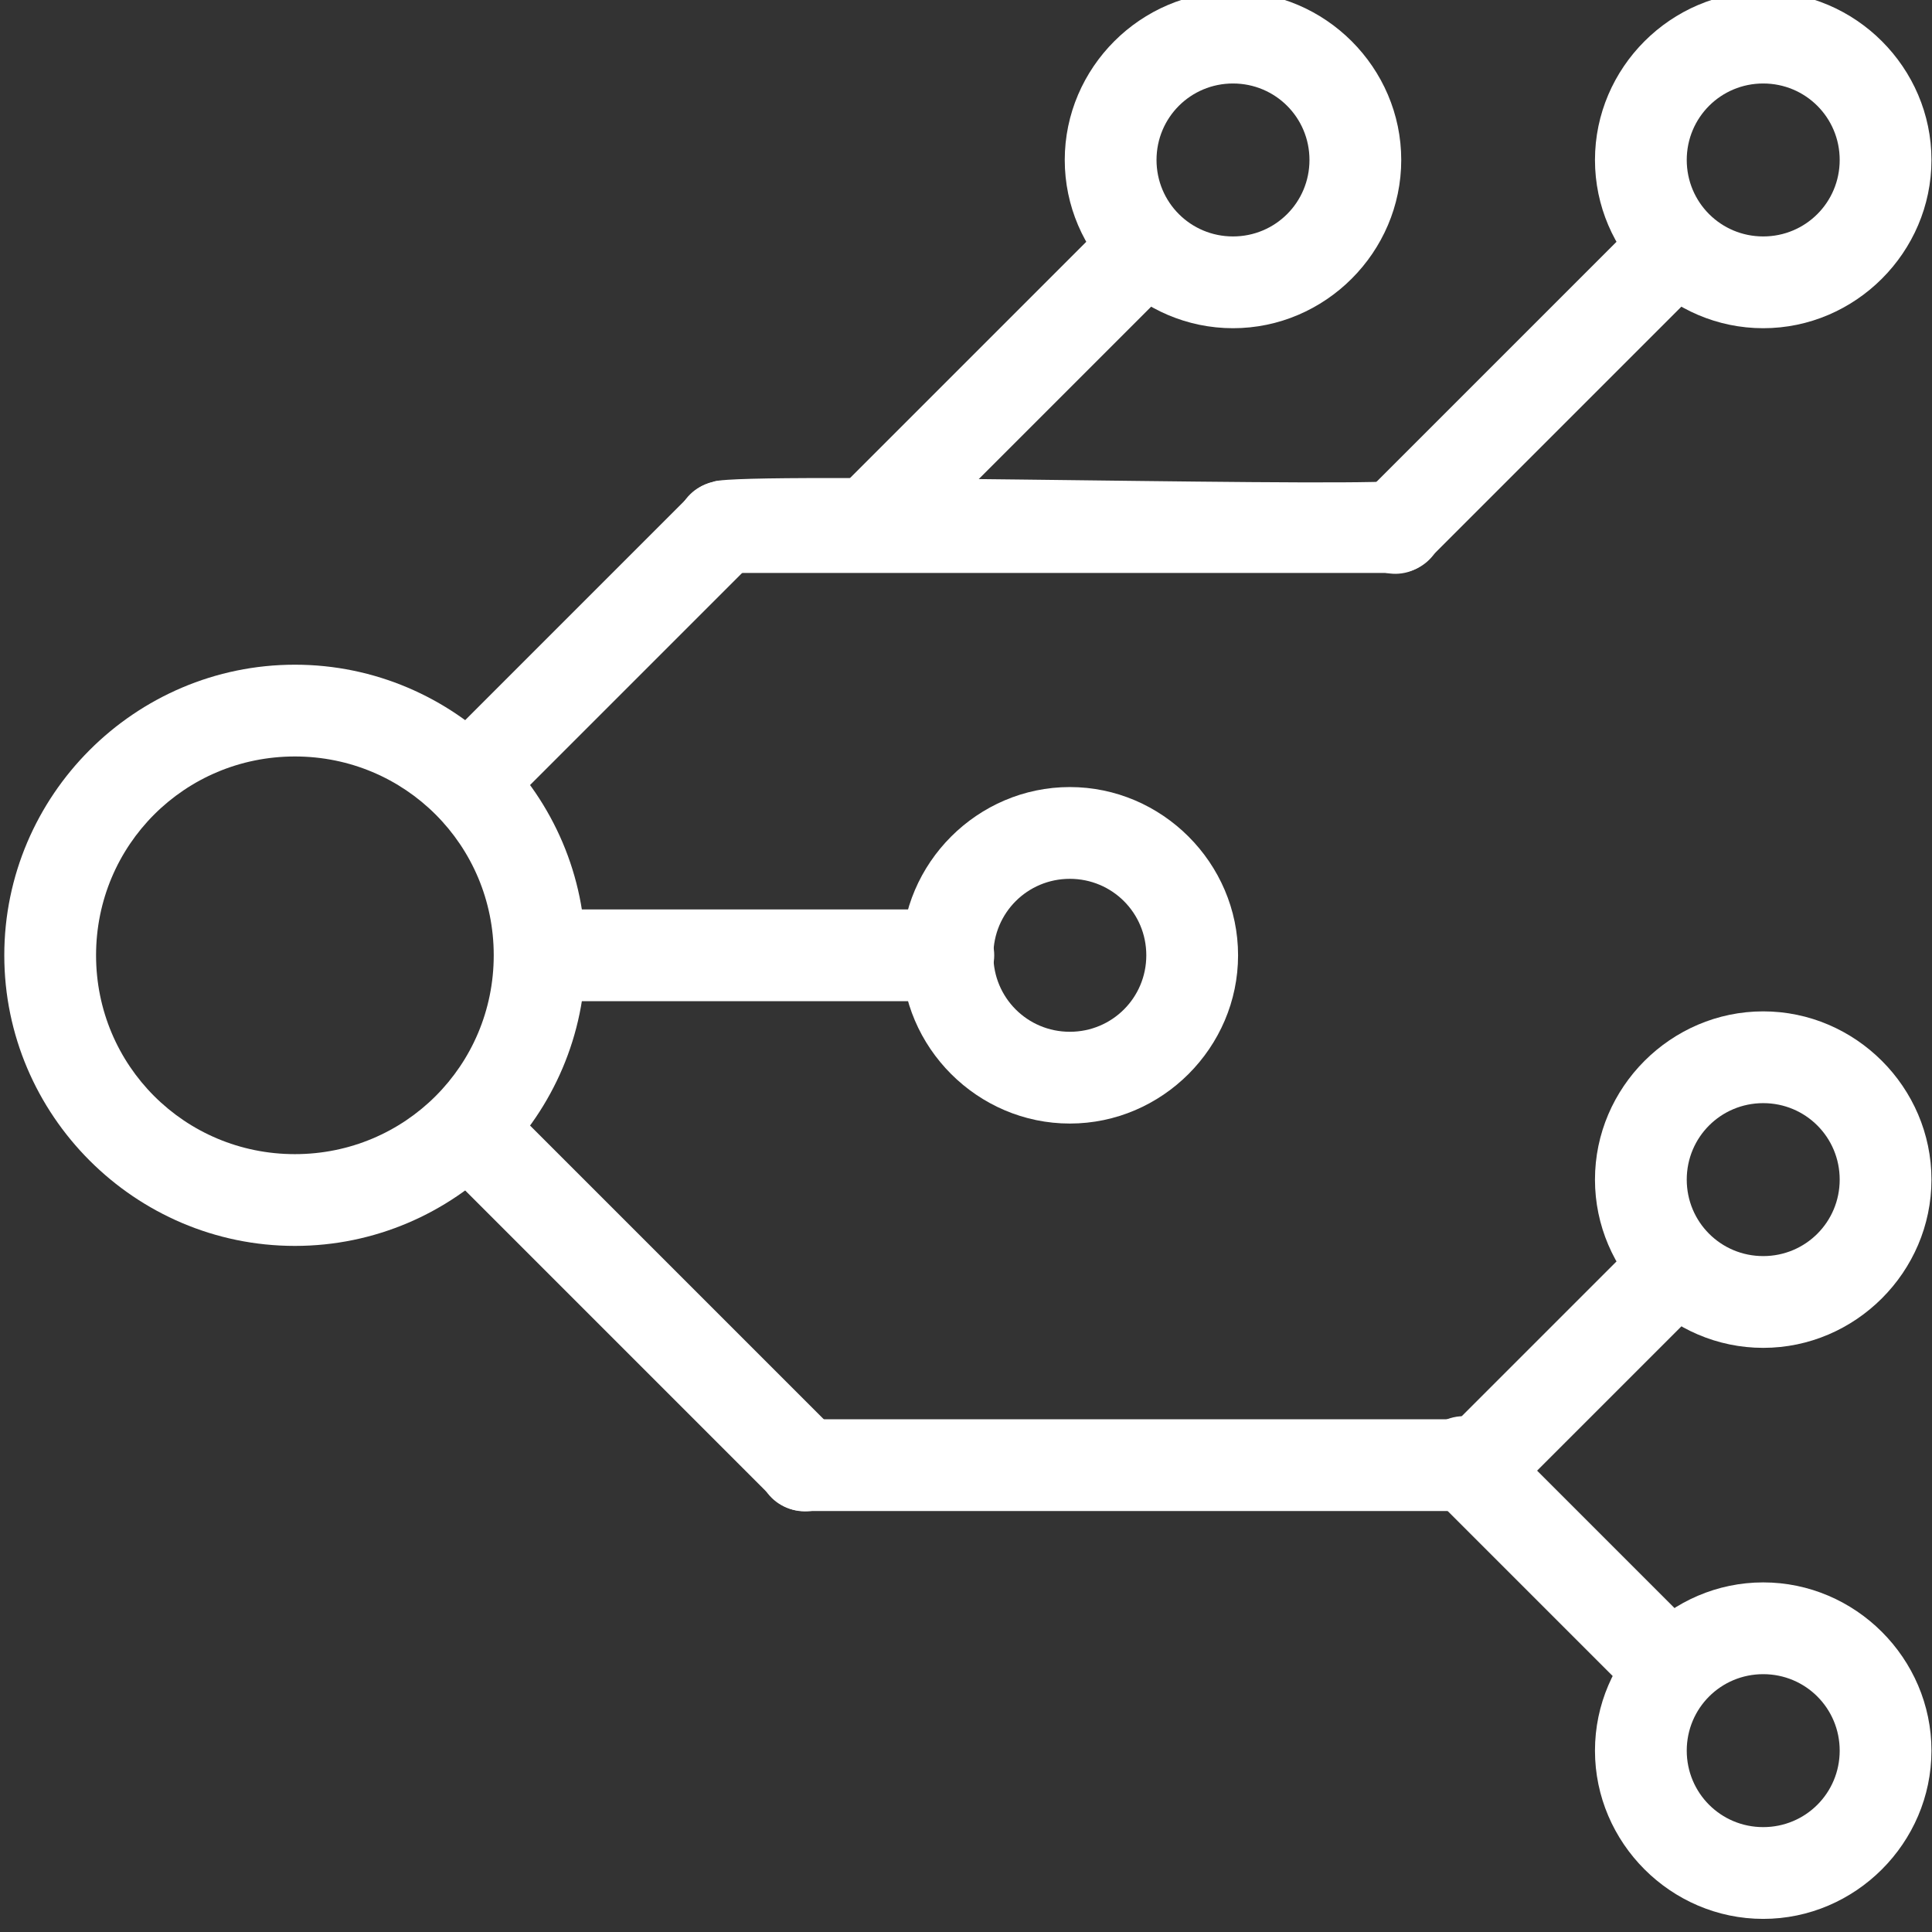
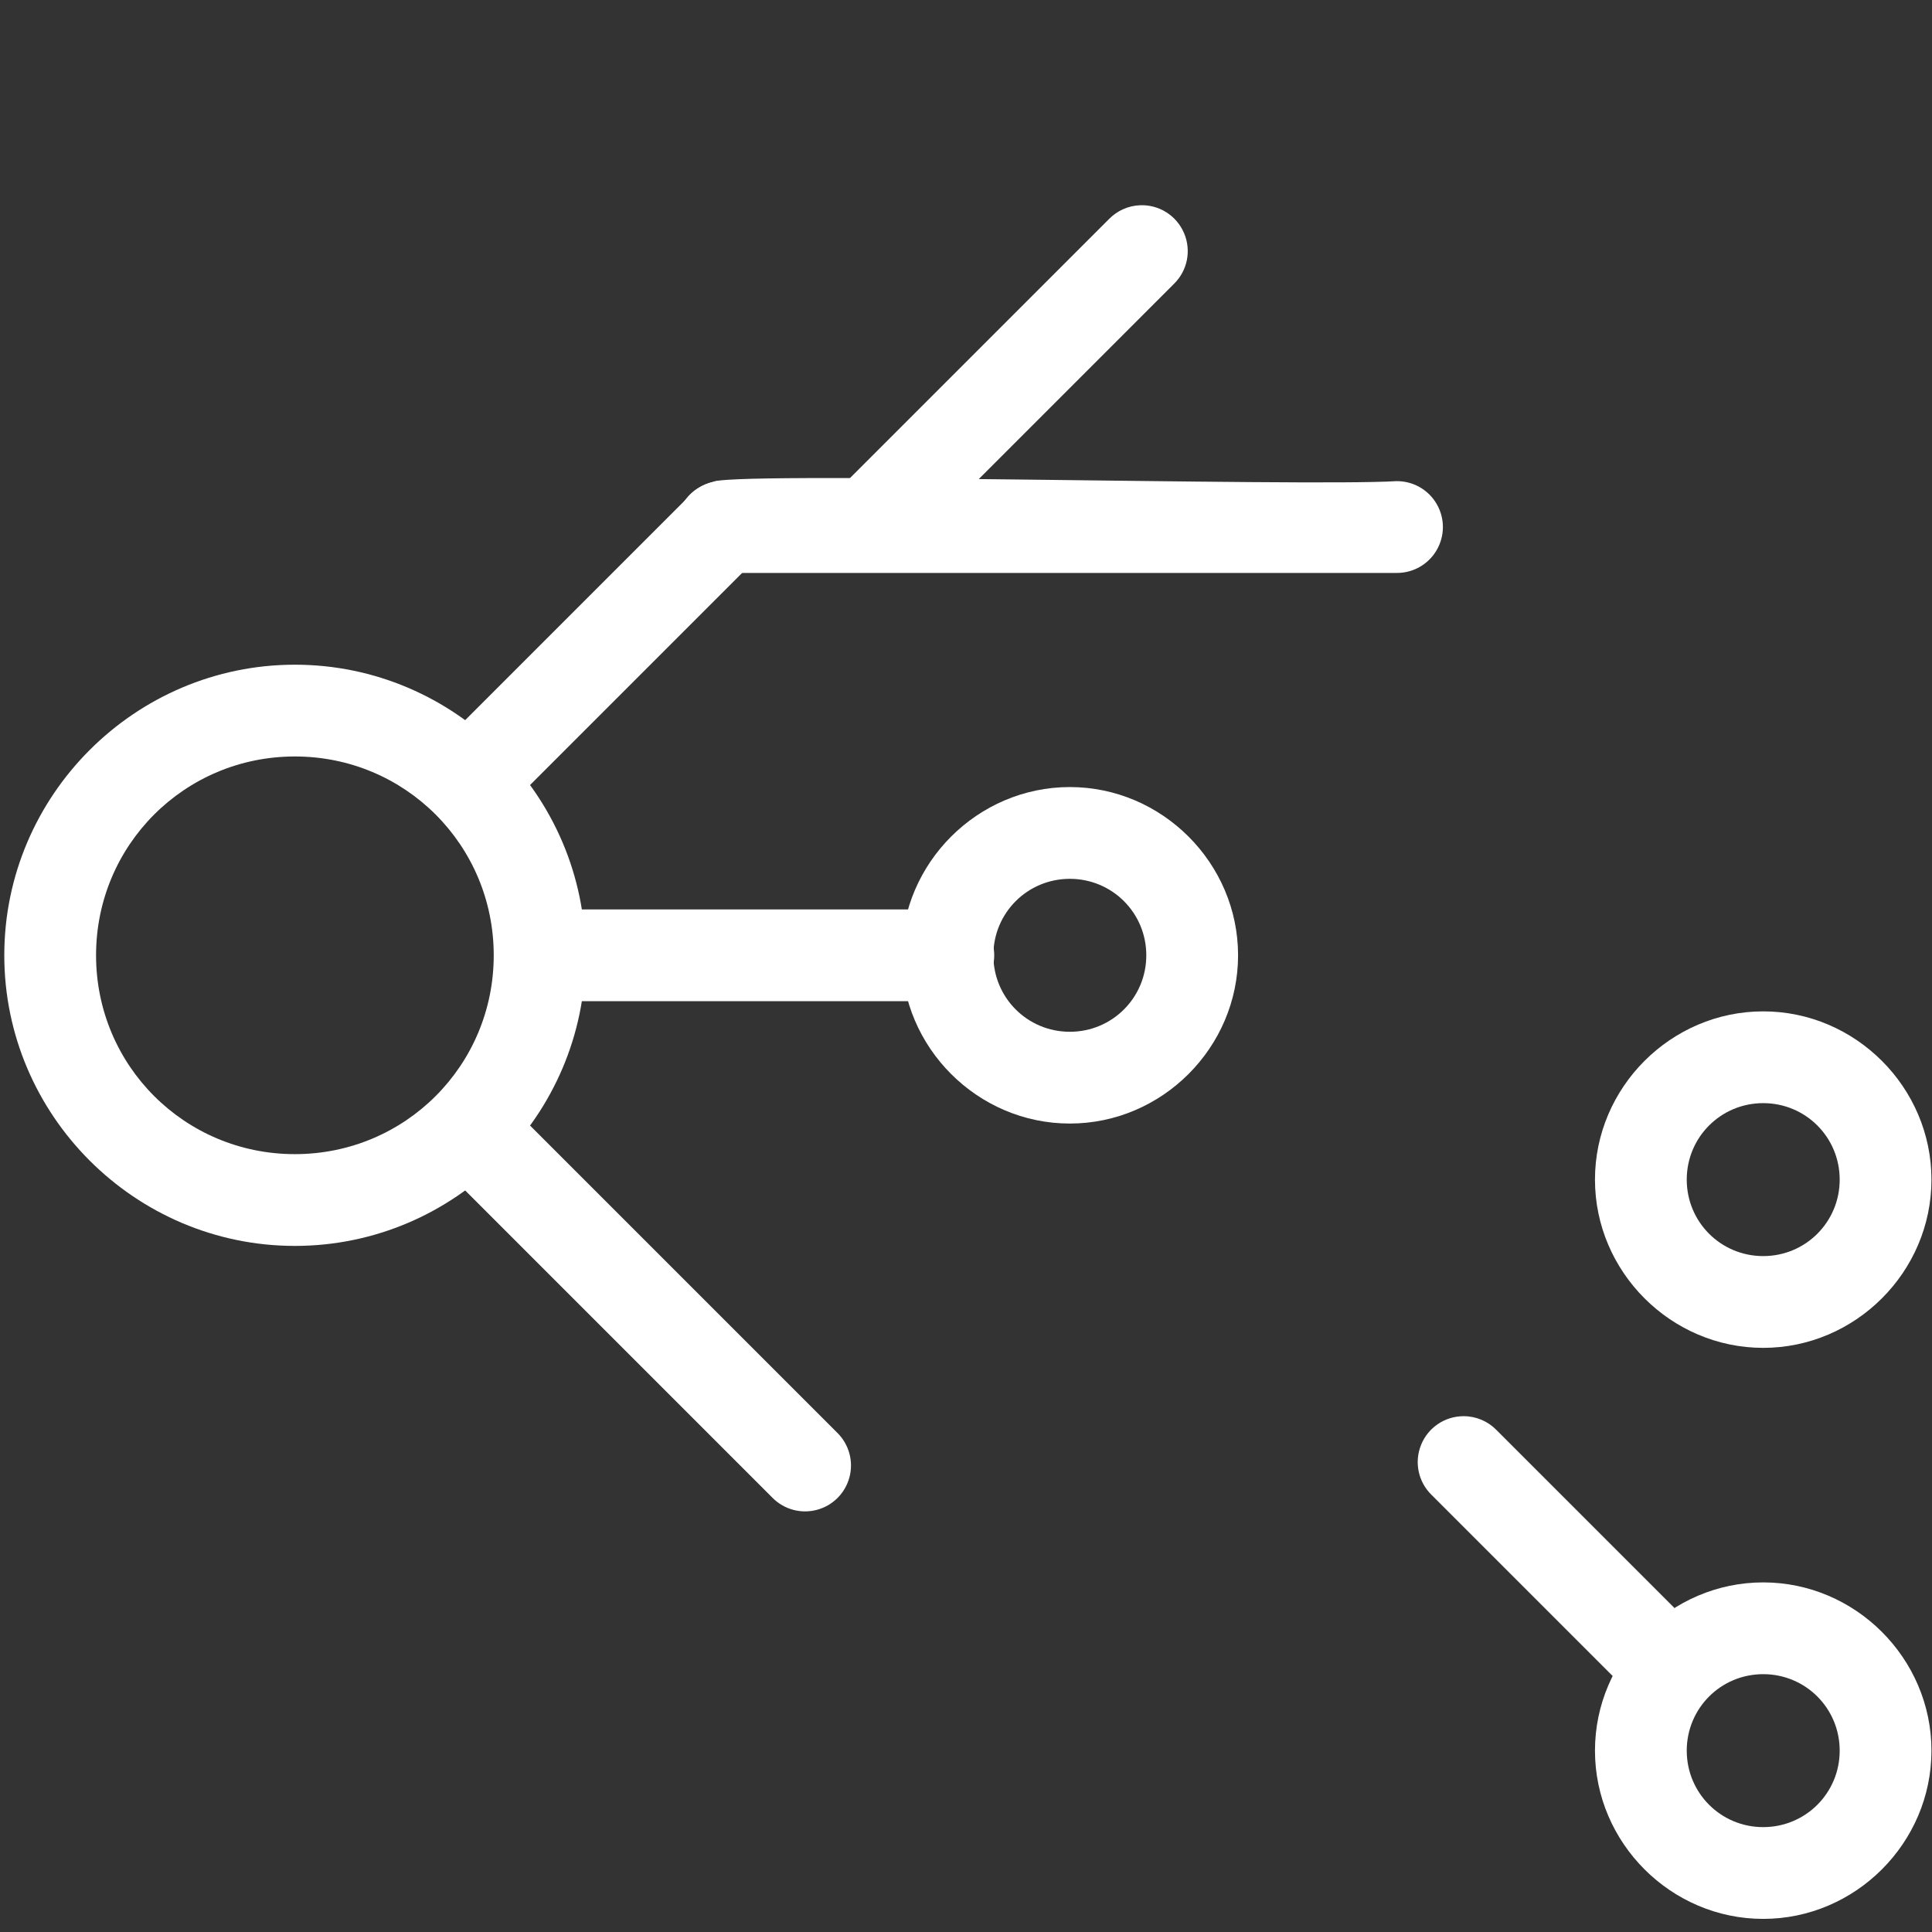
<svg xmlns="http://www.w3.org/2000/svg" xmlns:ns1="http://sodipodi.sourceforge.net/DTD/sodipodi-0.dtd" xmlns:ns2="http://www.inkscape.org/namespaces/inkscape" style="isolation:isolate" viewBox="0 0 48 48" width="64" height="64" version="1.1" id="svg39" ns1:docname="omnichannel-orchestration_pictogram_purple.svg" ns2:version="1.2.2 (732a01da63, 2022-12-09)">
  <rect x="0" y="0" width="48" height="48" fill="#333333" stroke="none" />
  <ns1:namedview id="namedview41" pagecolor="#ffffff" bordercolor="#666666" borderopacity="1.0" ns2:pageshadow="2" ns2:pageopacity="0.0" ns2:pagecheckerboard="0" ns2:document-units="pt" showgrid="false" showguides="false" ns2:zoom="2.2060547" ns2:cx="159.78752" ns2:cy="85.220009" ns2:window-width="1920" ns2:window-height="1009" ns2:window-x="-8" ns2:window-y="-5" ns2:window-maximized="1" ns2:current-layer="svg39" ns2:showpageshadow="0" ns2:deskcolor="#d1d1d1" />
  <defs id="defs5">
    <clipPath id="_clipPath_IMuB0xi6qhOLQGAANsnOBm2U31E4Ns0L">
      <rect width="256" height="256" id="rect2" x="0" y="0" />
    </clipPath>
    <clipPath id="_clipPath_RnQteACAEBqZ9iQ55Xu0xn58xSgjJf9X">
      <rect width="256" height="256" id="rect43" x="0" y="0" />
    </clipPath>
  </defs>
  <g id="g5246" transform="matrix(0.152,0,0,0.152,42.557,-82.273)" style="fill:#ffffff">
    <path style="isolation:isolate;fill:#ffffff" d="m -231.779,649.916 c -26.132,0 -47.5,21.368 -47.5,47.5 0,26.132 21.368,47.5 47.5,47.5 26.132,0 47.5,-21.368 47.5,-47.5 0,-26.132 -21.368,-47.5 -47.5,-47.5 z m 0,15 c 18.017,0 32.5,14.483 32.5,32.5 0,18.017 -14.483,32.5 -32.5,32.5 -18.017,0 -32.5,-14.483 -32.5,-32.5 0,-18.017 14.483,-32.5 32.5,-32.5 z" id="path11-5" ns2:connector-curvature="0" />
    <path style="isolation:isolate;fill:#ffffff" d="m -161.902,619.816 c -1.949,0.058 -3.796,0.873 -5.154,2.271 l -0.012,0.012 -40.031,40.031 -0.019,0.018 c -1.962,1.883 -2.749,4.671 -2.062,7.303 0.687,2.633 2.732,4.681 5.365,5.367 h 0.002 c 2.631,0.686 5.418,-0.102 7.301,-2.064 l 0.018,-0.018 40.031,-40.031 0.012,-0.012 c 2.225,-2.162 2.889,-5.446 1.68,-8.303 -1.208,-2.856 -4.029,-4.666 -7.129,-4.574 z" id="path25-6" ns2:connector-curvature="0" />
    <path style="isolation:isolate;fill:#ffffff" d="m -201.885,719.814 c -3.057,0.002 -5.793,1.847 -6.943,4.682 -1.15,2.836 -0.473,6.065 1.721,8.197 l 0.014,0.012 53.352,53.355 0.008,0.008 c 1.892,1.924 4.66,2.681 7.268,1.99 2.61,-0.691 4.639,-2.721 5.33,-5.33 0.691,-2.608 -0.067,-5.376 -1.99,-7.268 l -0.008,-0.008 -53.355,-53.354 -0.014,-0.012 c -1.413,-1.454 -3.352,-2.274 -5.379,-2.273 h -0.002 z" id="path13-0" ns2:connector-curvature="0" />
    <path style="isolation:isolate;fill:#ffffff" d="m 8.221,706.58 c -15.077,0 -27.5,12.423 -27.5,27.5 0,15.077 12.423,27.5 27.5,27.5 15.077,0 27.5,-12.423 27.5,-27.5 0,-15.077 -12.423,-27.5 -27.5,-27.5 z m 0,15 c 6.929,0 12.5,5.571 12.5,12.5 0,6.929 -5.571,12.5 -12.5,12.5 -6.929,0 -12.5,-5.571 -12.5,-12.5 0,-6.929 5.571,-12.5 12.5,-12.5 z" id="path21-1" ns2:connector-curvature="0" />
-     <path style="isolation:isolate;fill:#ffffff" d="m 8.221,539.916 c -15.077,0 -27.5,12.423 -27.5,27.5 0,15.077 12.423,27.5 27.5,27.5 15.077,0 27.5,-12.423 27.5,-27.5 0,-15.077 -12.423,-27.5 -27.5,-27.5 z m 0,15 c 6.929,0 12.5,5.571 12.5,12.5 0,6.929 -5.571,12.5 -12.5,12.5 -6.929,0 -12.5,-5.571 -12.5,-12.5 0,-6.929 5.571,-12.5 12.5,-12.5 z" id="path33-9" ns2:connector-curvature="0" />
-     <path style="isolation:isolate;fill:#ffffff" d="m -78.445,539.916 c -15.077,0 -27.5,12.423 -27.5,27.5 0,15.077 12.423,27.5 27.5,27.5 15.077,0 27.5,-12.423 27.5,-27.5 0,-15.077 -12.423,-27.5 -27.5,-27.5 z m 0,15 c 6.929,0 12.5,5.571 12.5,12.5 0,6.929 -5.571,12.5 -12.5,12.5 -6.929,0 -12.5,-5.571 -12.5,-12.5 0,-6.929 5.571,-12.5 12.5,-12.5 z" id="path35-1" ns2:connector-curvature="0" />
    <path style="isolation:isolate;fill:#ffffff" d="m -93.568,574.816 c -1.951,0.058 -3.797,0.872 -5.156,2.271 l -0.012,0.012 -45.027,45.027 -0.014,0.014 c -1.947,1.887 -2.722,4.665 -2.033,7.287 v 0.002 c 0.688,2.623 2.997,3.592 5.619,4.28 2.624,0.688 5.134,0.984 7.021,-0.964 l 0.014,-0.014 45.025,-45.027 0.014,-0.012 c 2.225,-2.162 2.889,-5.446 1.68,-8.303 h -0.002 c -1.208,-2.856 -4.029,-4.666 -7.129,-4.574 z" id="path31-7" ns2:connector-curvature="0" ns1:nodetypes="ccccccccccccccc" />
-     <path style="isolation:isolate;fill:#ffffff" d="m -6.902,574.816 c -1.949,0.058 -3.796,0.873 -5.154,2.271 l -0.012,0.012 -45.031,45.031 -0.02,0.018 c -1.962,1.883 -2.749,4.671 -2.062,7.303 0.687,2.633 2.732,4.681 5.365,5.367 h 0.002 c 2.631,0.686 5.418,-0.102 7.301,-2.064 l 0.018,-0.018 45.031,-45.031 0.012,-0.012 c 2.225,-2.162 2.889,-5.446 1.68,-8.303 -1.208,-2.856 -4.029,-4.666 -7.129,-4.574 z" id="path29-6" ns2:connector-curvature="0" />
    <path style="isolation:isolate;fill:#ffffff" d="m -161.816,619.916 c -2.709,-0.038 -5.219,1.379 -6.584,3.719 -1.366,2.34 -1.366,5.221 0,7.561 v 0.002 c 1.365,2.34 3.875,3.757 6.584,3.719 h 0.019 110.035 0.018 c 2.709,0.038 5.219,-1.379 6.584,-3.719 v -0.002 c 1.366,-2.34 1.366,-5.221 0,-7.561 -1.365,-2.34 -3.875,-3.757 -6.584,-3.719 h -0.018 c -15.159,0.922 -111.692,-1.7 -111.706,0.201 z" id="path27-6" ns2:connector-curvature="0" ns1:nodetypes="ccccccccccccccc" />
    <path style="isolation:isolate;fill:#ffffff" d="m -105.115,669.916 c -15.077,0 -27.5,12.423 -27.5,27.5 0,15.077 12.423,27.5 27.5,27.5 15.077,0 27.5,-12.423 27.5,-27.5 0,-15.077 -12.423,-27.5 -27.5,-27.5 z m 0,15 c 6.929,0 12.5,5.571 12.5,12.5 0,6.929 -5.571,12.5 -12.5,12.5 -6.929,0 -12.5,-5.571 -12.5,-12.5 0,-6.929 5.571,-12.5 12.5,-12.5 z" id="path39-6" ns2:connector-curvature="0" />
    <path style="isolation:isolate;fill:#ffffff" d="m -191.799,687.297 -0.018,2.619 c -2.709,-0.038 -4.651,1.379 -6.016,3.719 -1.366,2.34 -1.366,5.221 0,7.561 v 0.002 c 1.365,2.34 3.307,3.757 6.016,3.719 h 0.018 66.701 0.018 c 2.709,0.038 5.219,-1.379 6.584,-3.719 v -0.002 c 1.366,-2.34 1.366,-5.221 0,-7.561 -1.365,-2.34 -3.875,-3.757 -6.584,-3.719 h -0.018 -66.684 v -2.619 c -0.006,-5e-5 -0.012,3e-5 -0.018,0 z" id="path37-8" ns2:connector-curvature="0" ns1:nodetypes="ccccccccccccccccc" />
-     <path style="isolation:isolate;fill:#ffffff" d="m -148.463,770.633 -0.018,2.617 c -2.709,-0.038 -5.219,1.379 -6.584,3.719 -1.366,2.34 -1.366,5.223 0,7.562 1.365,2.34 3.875,3.757 6.584,3.719 h 0.018 110.035 0.018 c 2.709,0.038 5.219,-1.379 6.584,-3.719 1.366,-2.34 1.366,-5.223 0,-7.562 -1.365,-2.34 -3.875,-3.757 -6.584,-3.719 h -0.018 -110.018 v -2.617 c -0.006,-5e-5 -0.012,4e-5 -0.018,0 z" id="path15-7" ns2:connector-curvature="0" />
-     <path style="isolation:isolate;fill:#ffffff" d="m -6.902,741.484 c -1.949,0.058 -3.797,0.871 -5.156,2.27 l -0.012,0.012 -31.688,31.688 -0.006,0.008 c -1.924,1.892 -2.683,4.66 -1.992,7.268 0.691,2.61 2.721,4.639 5.33,5.33 2.608,0.691 5.376,-0.067 7.268,-1.99 l 0.008,-0.008 31.686,-31.688 0.012,-0.014 c 2.225,-2.162 2.889,-5.444 1.68,-8.301 v -0.002 c -1.208,-2.856 -4.029,-4.664 -7.129,-4.572 z" id="path17-2" ns2:connector-curvature="0" />
    <path style="isolation:isolate;fill:#ffffff" d="m 8.221,799.916 c -15.077,0 -27.5,12.423 -27.5,27.5 0,15.077 12.423,27.5 27.5,27.5 15.077,0 27.5,-12.423 27.5,-27.5 0,-15.077 -12.423,-27.5 -27.5,-27.5 z m 0,15 c 6.929,0 12.5,5.571 12.5,12.5 0,6.929 -5.571,12.5 -12.5,12.5 -6.929,0 -12.5,-5.571 -12.5,-12.5 0,-6.929 5.571,-12.5 12.5,-12.5 z" id="path23-9" ns2:connector-curvature="0" />
    <path style="isolation:isolate;fill:#ffffff" d="m -40.752,772.748 c -3.058,0.002 -5.796,1.844 -6.947,4.68 v 0.002 c -1.149,2.834 -0.471,6.066 1.723,8.197 l 0.014,0.012 31.697,31.697 0.018,0.018 c 1.883,1.962 4.671,2.751 7.303,2.064 2.633,-0.687 4.681,-2.734 5.367,-5.367 0.686,-2.631 -0.102,-5.419 -2.064,-7.303 l -0.018,-0.018 -31.697,-31.697 -0.012,-0.014 C -36.782,773.565 -38.722,772.747 -40.75,772.748 h -0.002 z" id="path19-2" ns2:connector-curvature="0" />
  </g>
  <g id="g5263" transform="matrix(0.75,0,0,0.75,-35.321,-516.448)" />
</svg>